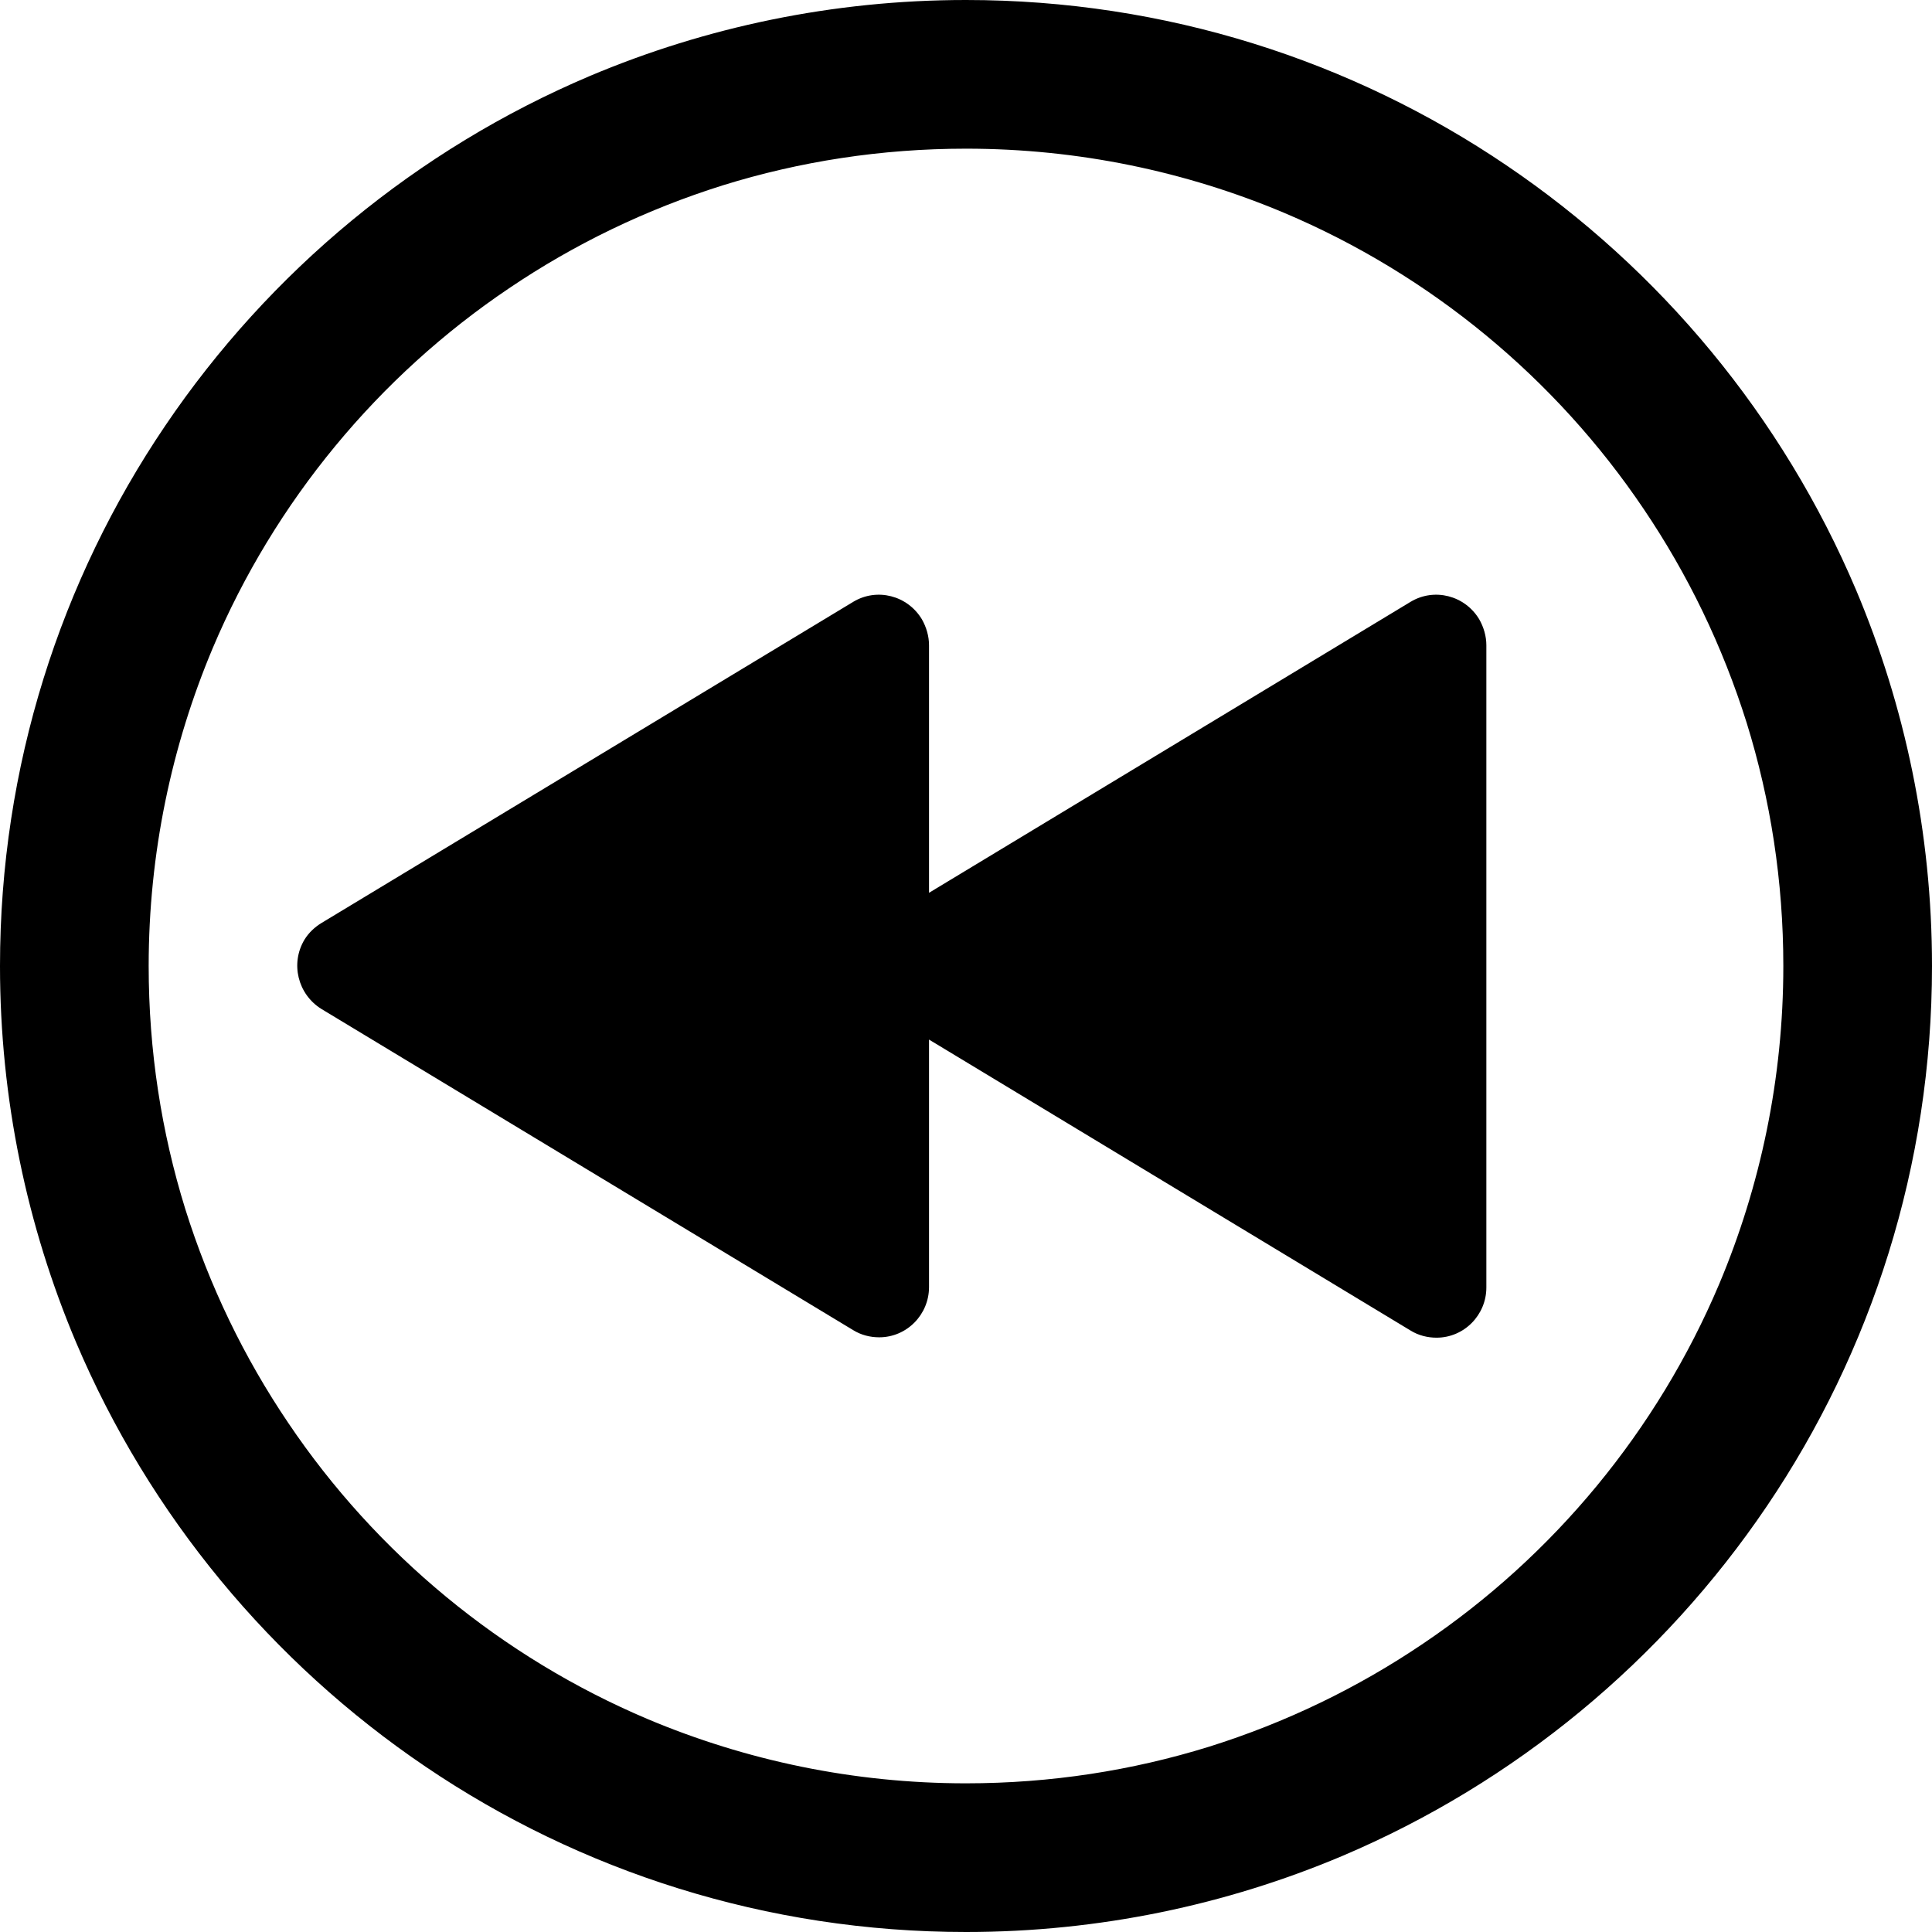
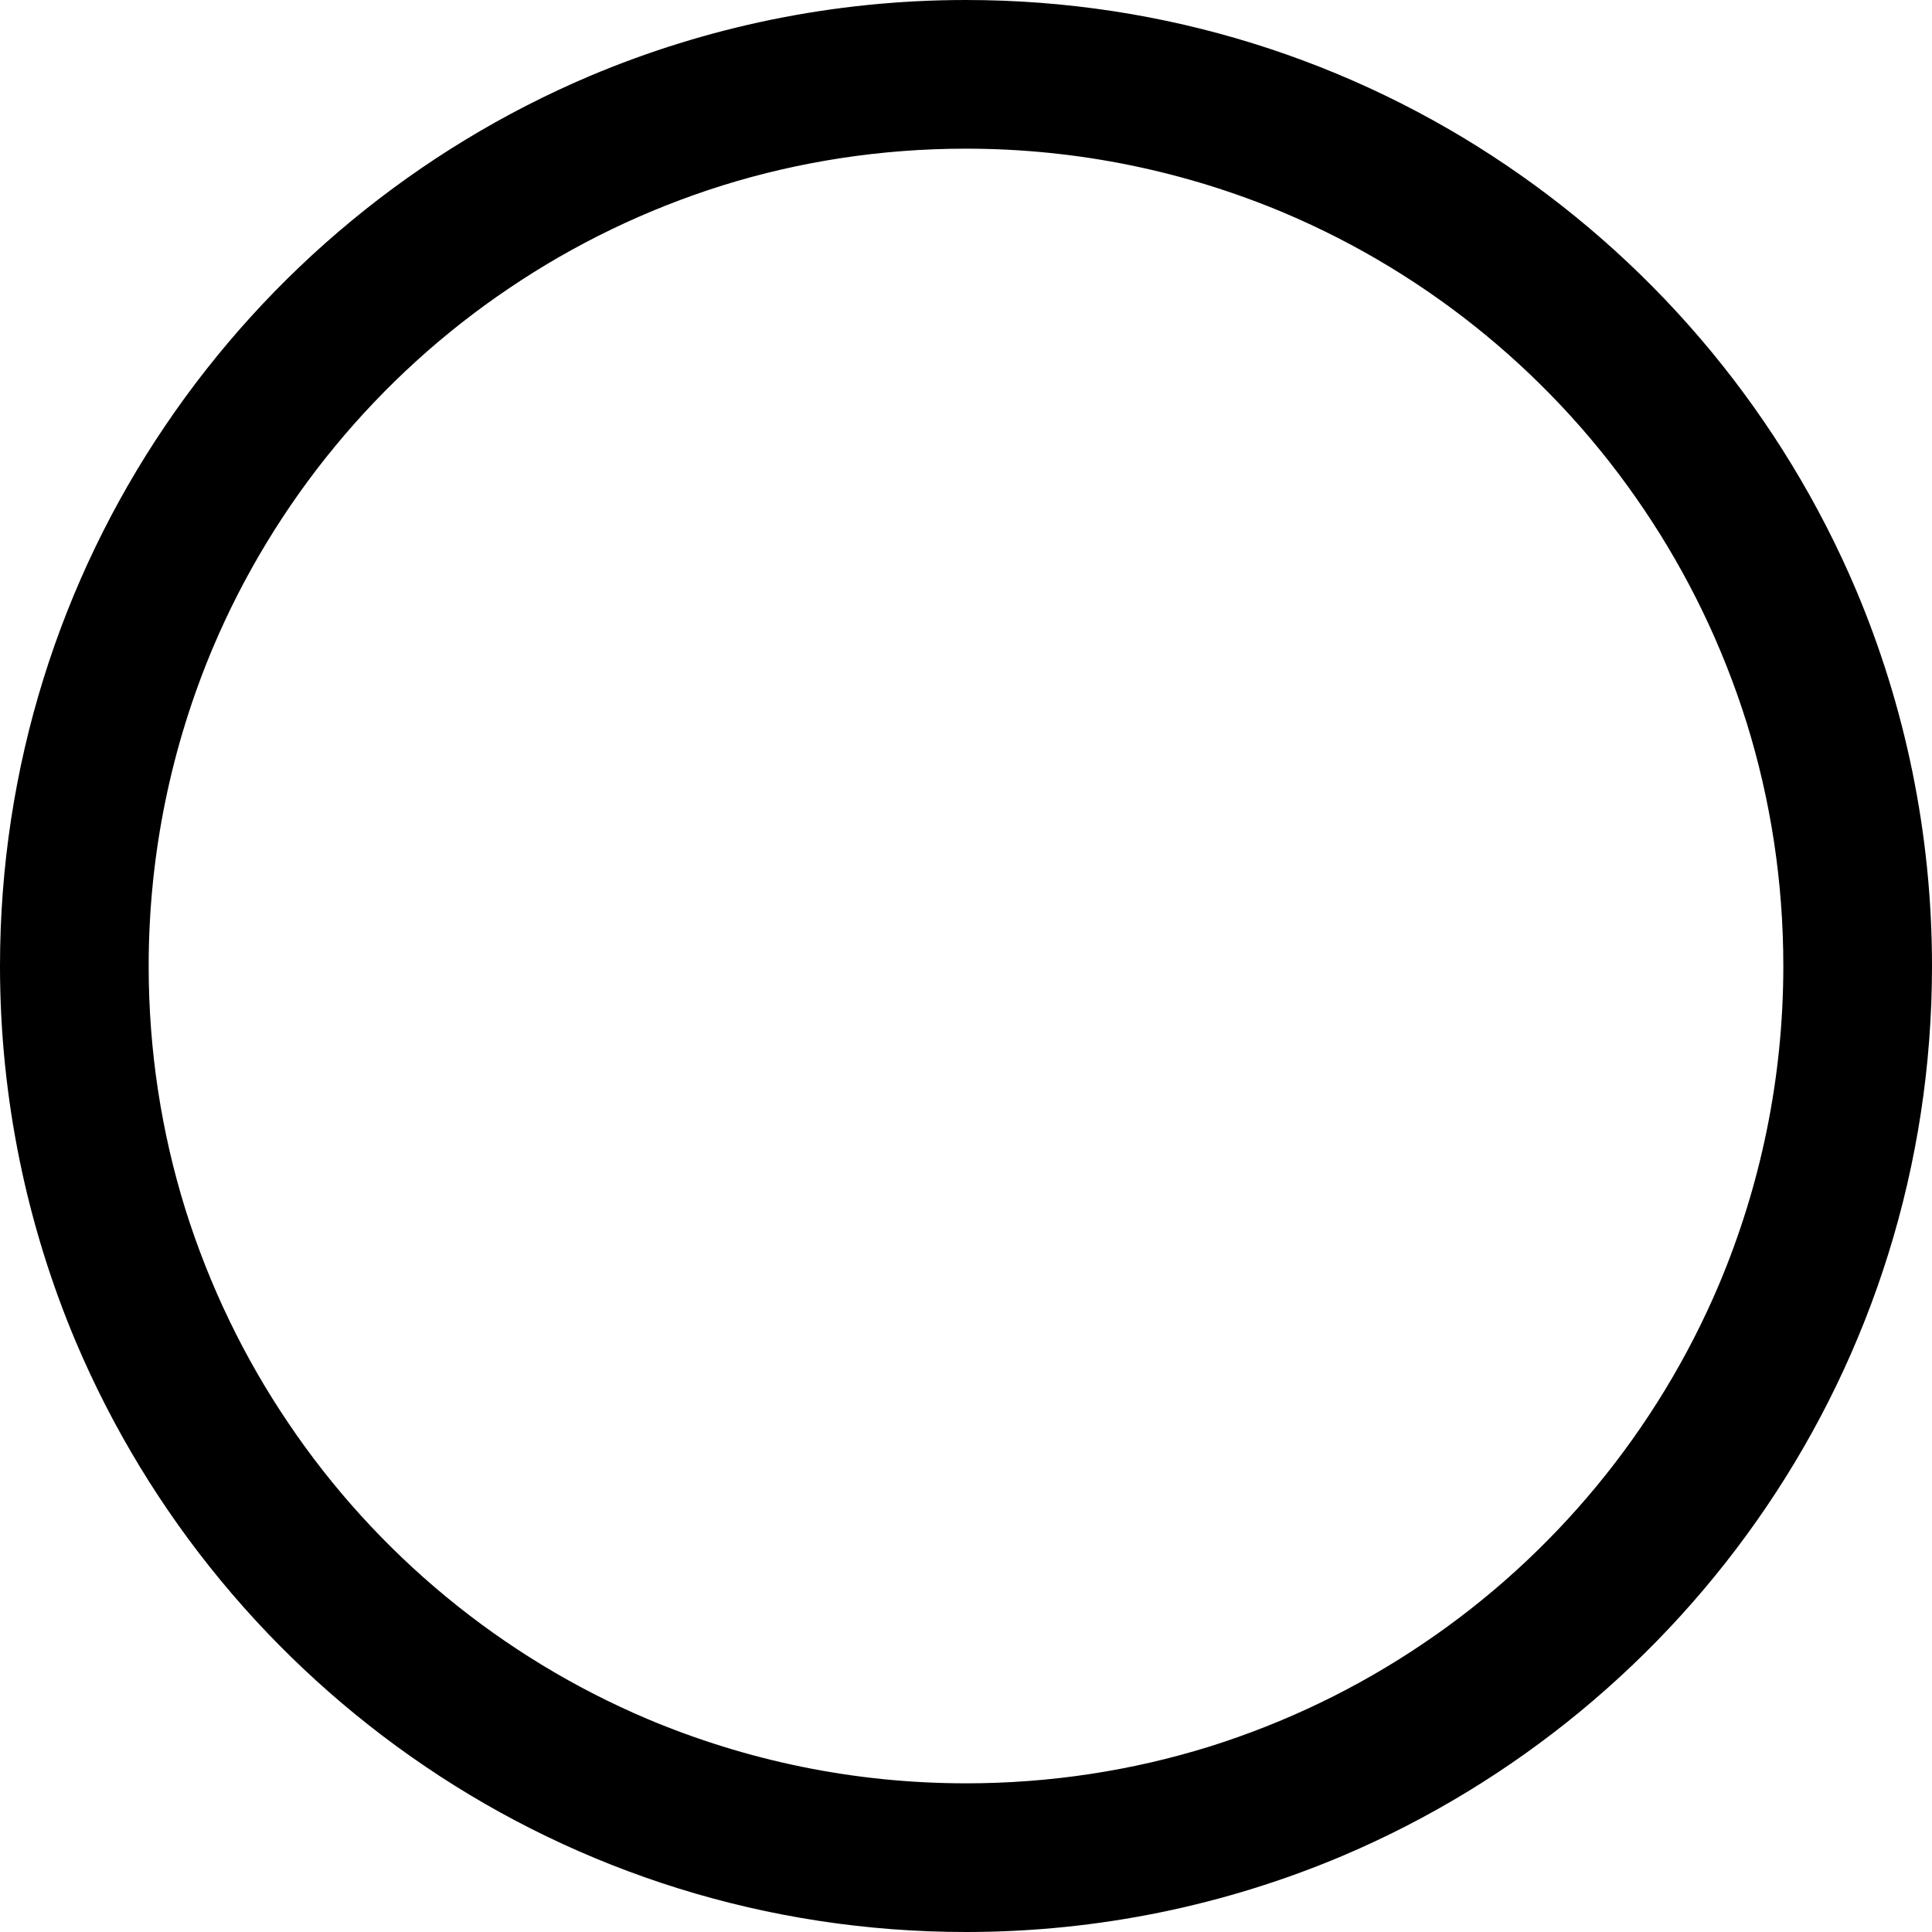
<svg xmlns="http://www.w3.org/2000/svg" version="1.1" id="Layer_1" x="0px" y="0px" viewBox="0 0 512 512" style="enable-background:new 0 0 512 512;" xml:space="preserve">
  <g>
    <path d="M491.9,156.4c-19.5-46-51.9-85-92.7-112.6C358.3,16.1,308.9,0,256,0c-35.3,0-69,7.2-99.6,20.1c-46,19.5-85,51.9-112.6,92.7   C16.1,153.7,0,203.1,0,256c0,35.3,7.2,69,20.1,99.6c19.5,46,51.9,85,92.7,112.6C153.7,495.9,203.1,512,256,512   c35.3,0,69-7.2,99.6-20.1c46-19.5,85-51.9,112.6-92.7C495.9,358.3,512,308.9,512,256C512,220.7,504.8,187,491.9,156.4z    M455.6,340.3c-16.4,38.8-43.9,72-78.5,95.3c-17.3,11.7-36.3,20.9-56.7,27.3c-20.3,6.3-41.9,9.7-64.4,9.7c-29.9,0-58.4-6.1-84.3-17   c-38.8-16.4-72-43.9-95.3-78.5c-11.7-17.3-20.9-36.3-27.3-56.7c-6.3-20.3-9.7-41.9-9.7-64.4c0-29.9,6.1-58.4,17-84.3   c16.4-38.8,43.9-72,78.5-95.3c17.3-11.7,36.3-20.9,56.7-27.3c20.3-6.3,41.9-9.7,64.4-9.7c29.9,0,58.4,6.1,84.3,17   c38.8,16.4,72,43.9,95.3,78.5c11.7,17.3,20.9,36.3,27.3,56.7c6.3,20.3,9.7,41.9,9.7,64.4C472.6,285.9,466.5,314.4,455.6,340.3z" />
-     <path d="M373.8,159.5l-127.6,77.1V171c0-2.4-0.7-4.8-1.9-6.9c-3.8-6.3-11.9-8.4-18.2-4.6L85.2,244.6c-1.8,1.1-3.4,2.6-4.5,4.4   c-3.8,6.3-1.8,14.5,4.5,18.4l140.9,85.1c2.1,1.3,4.5,1.9,6.9,1.9c7.3,0,13.2-6,13.2-13.3v-65.6l127.6,77.1c2.1,1.3,4.5,1.9,6.9,1.9   c7.3,0,13.2-6,13.2-13.3V171c0-2.4-0.7-4.8-1.9-6.9C388.2,157.8,380.1,155.7,373.8,159.5z" />
  </g>
</svg>